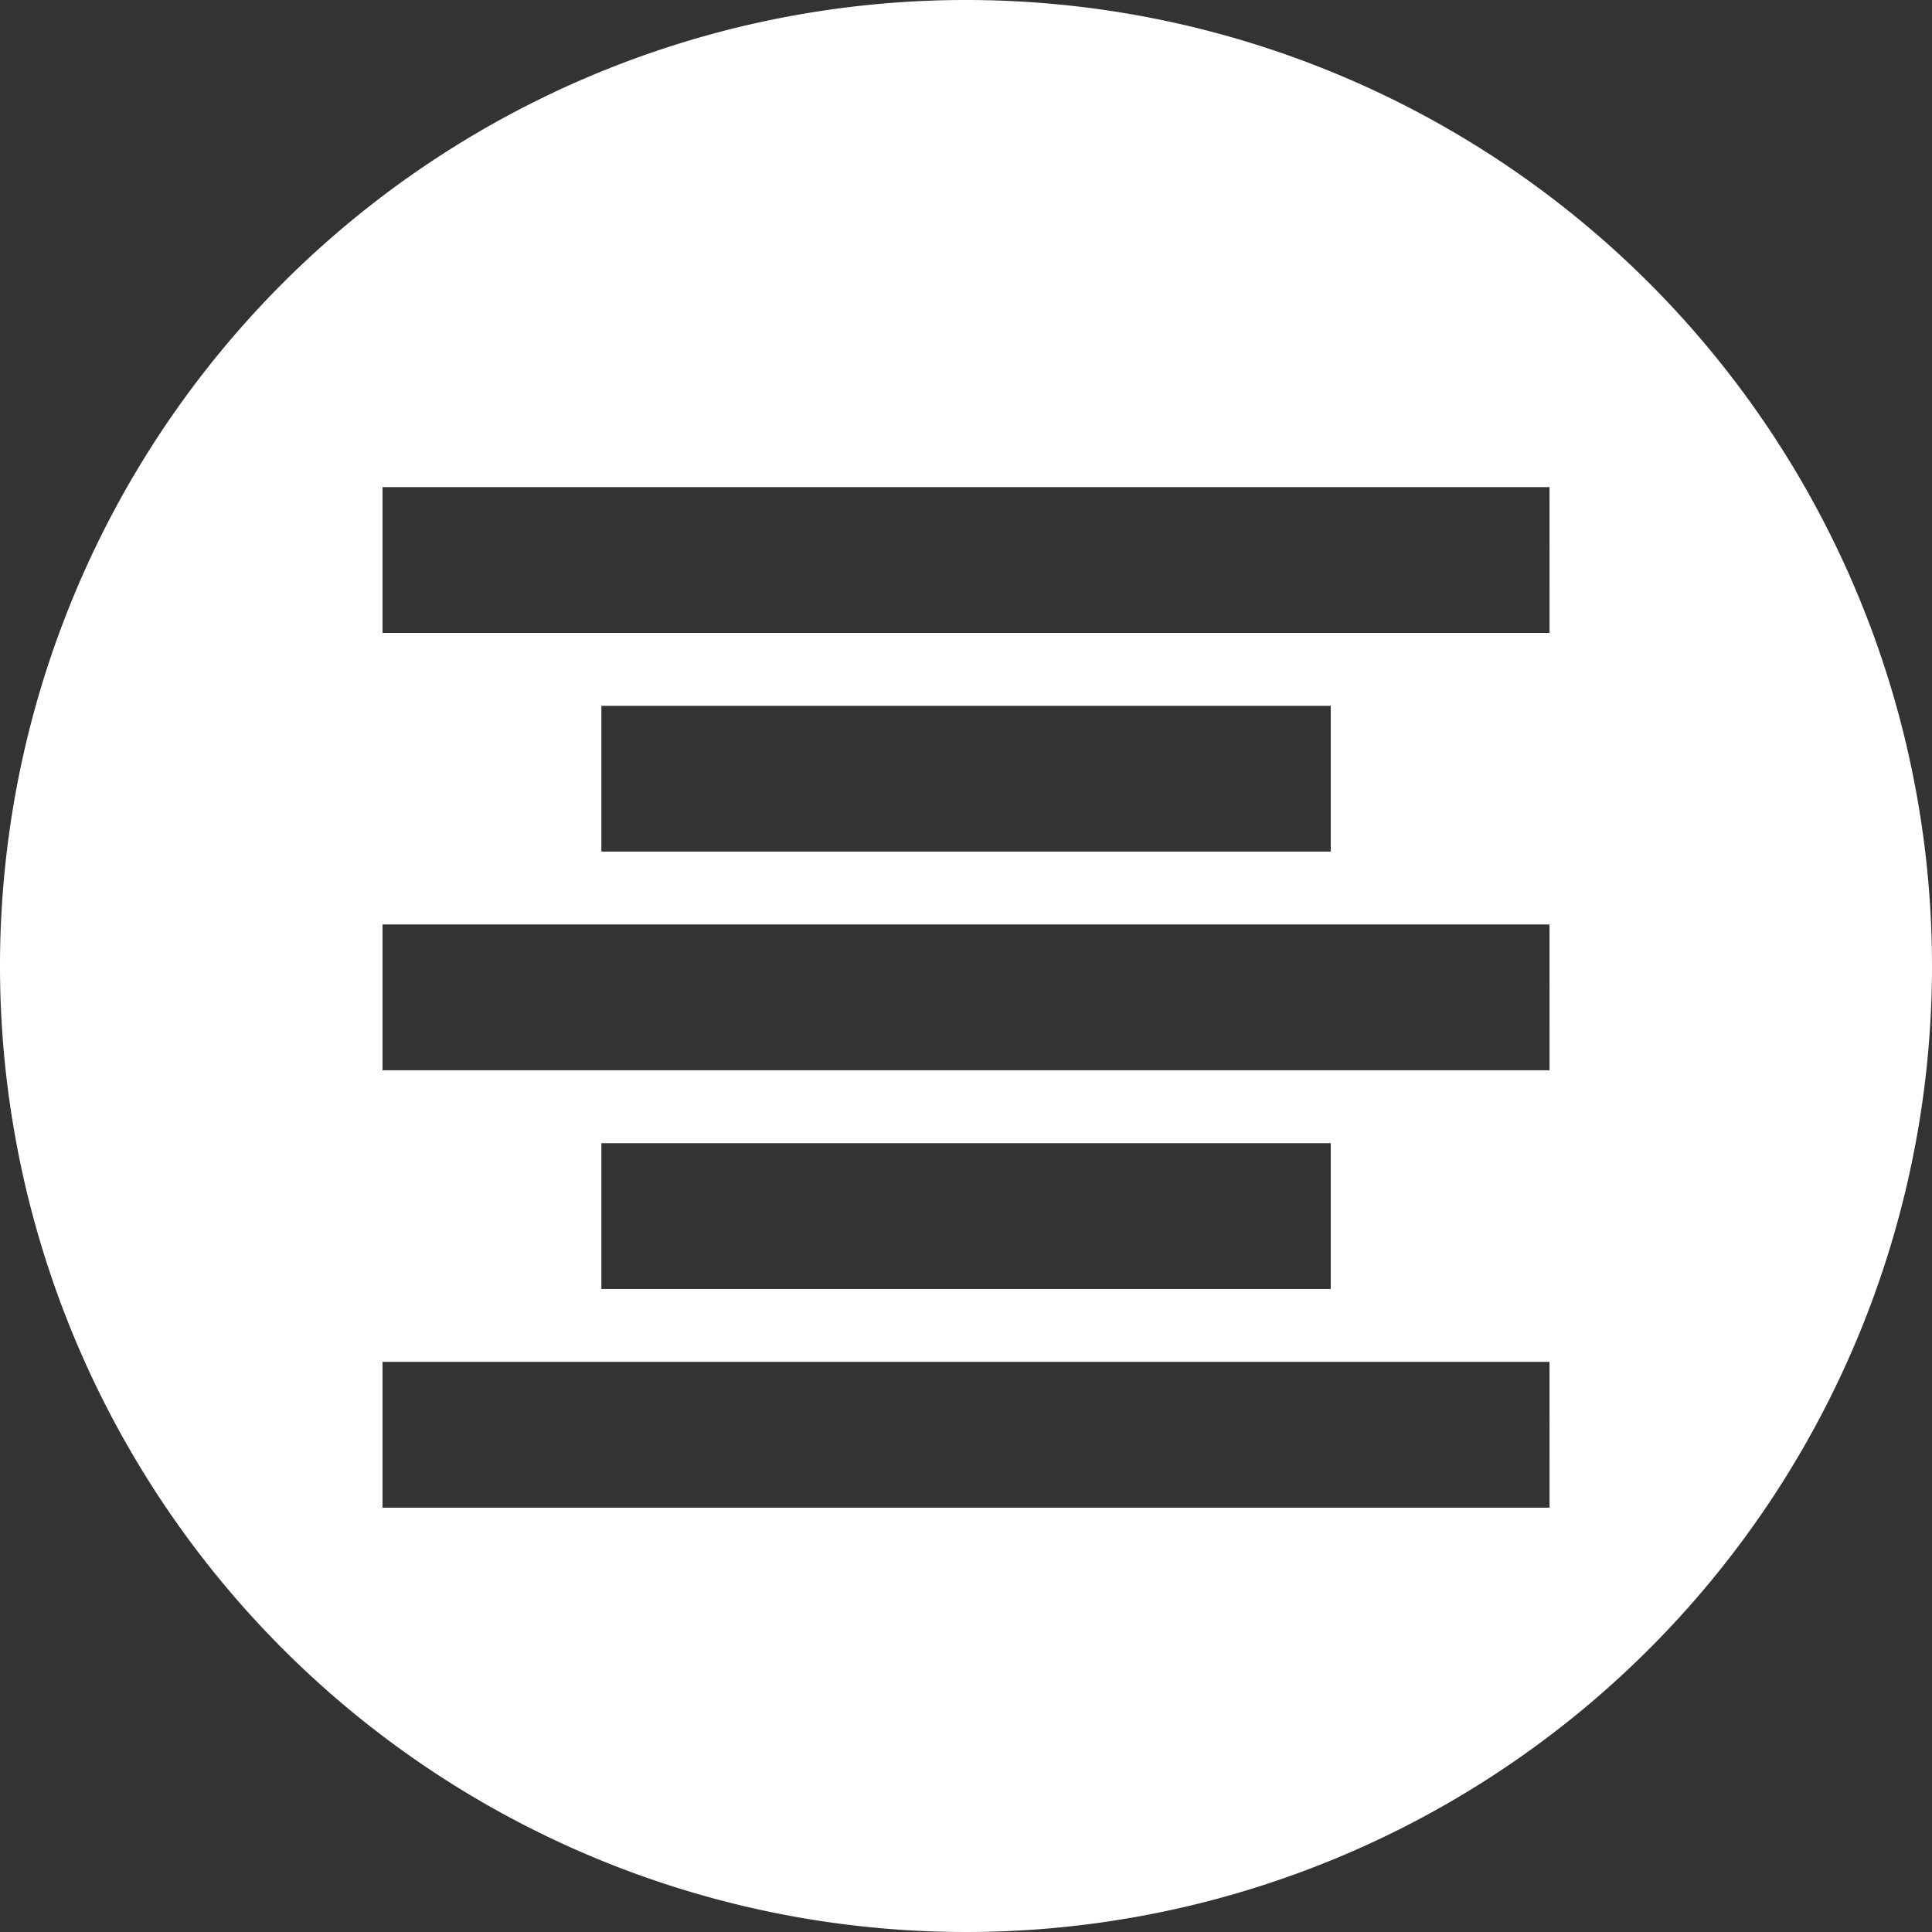
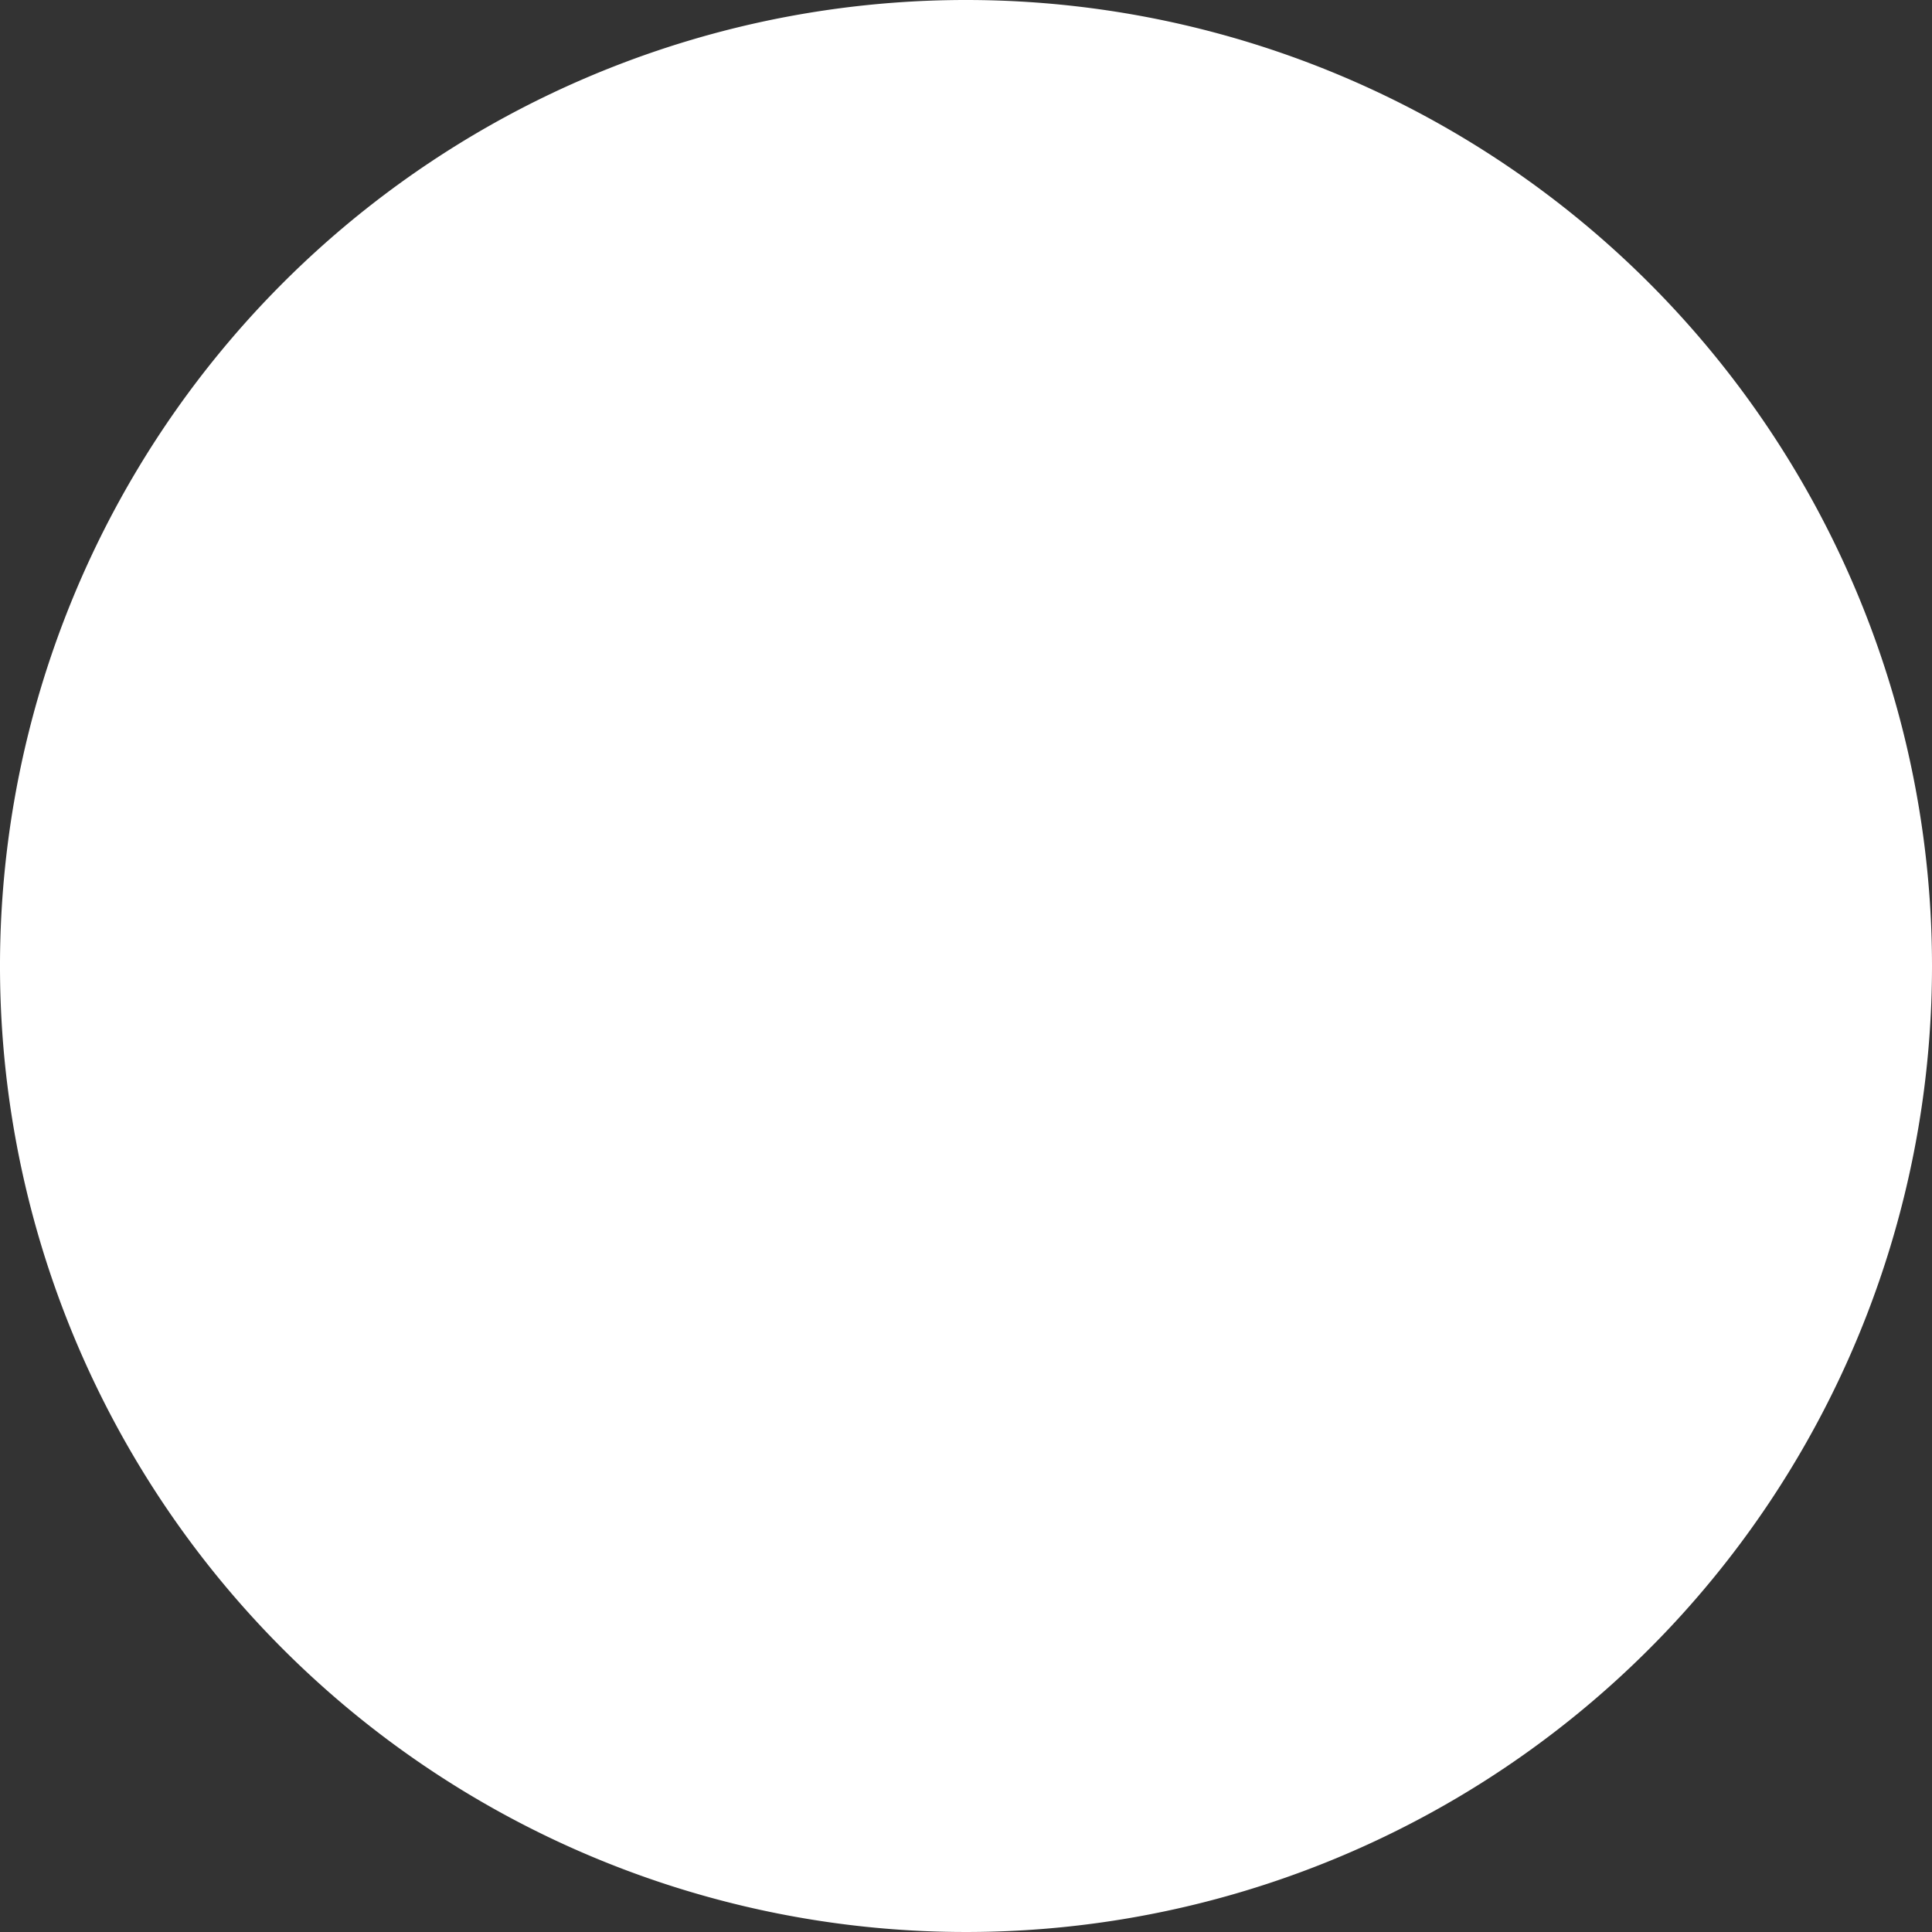
<svg xmlns="http://www.w3.org/2000/svg" width="45.056" height="45.056" viewBox="0 0 45.056 45.056">
  <rect x="0" y="0" width="45.056" height="45.056" fill="#333333" stroke="none" />
-   <path id="icon11" d="M318.617,573.617a22.528,22.528,0,1,0,22.527,22.527A22.529,22.529,0,0,0,318.617,573.617Zm13.608,35.16H305.009v-3.4h27.215Zm-22.112-5.1v-3.4h17.009v3.4Zm22.112-5.1H305.009v-3.4h27.215Zm-22.112-5.1v-3.4h17.009v3.4Zm22.112-5.1H305.009v-3.4h27.215Z" transform="translate(-296.088 -573.617)" fill="#fff" />
+   <path id="icon11" d="M318.617,573.617a22.528,22.528,0,1,0,22.527,22.527A22.529,22.529,0,0,0,318.617,573.617ZH305.009v-3.4h27.215Zm-22.112-5.1v-3.4h17.009v3.4Zm22.112-5.1H305.009v-3.4h27.215Zm-22.112-5.1v-3.4h17.009v3.4Zm22.112-5.1H305.009v-3.4h27.215Z" transform="translate(-296.088 -573.617)" fill="#fff" />
</svg>